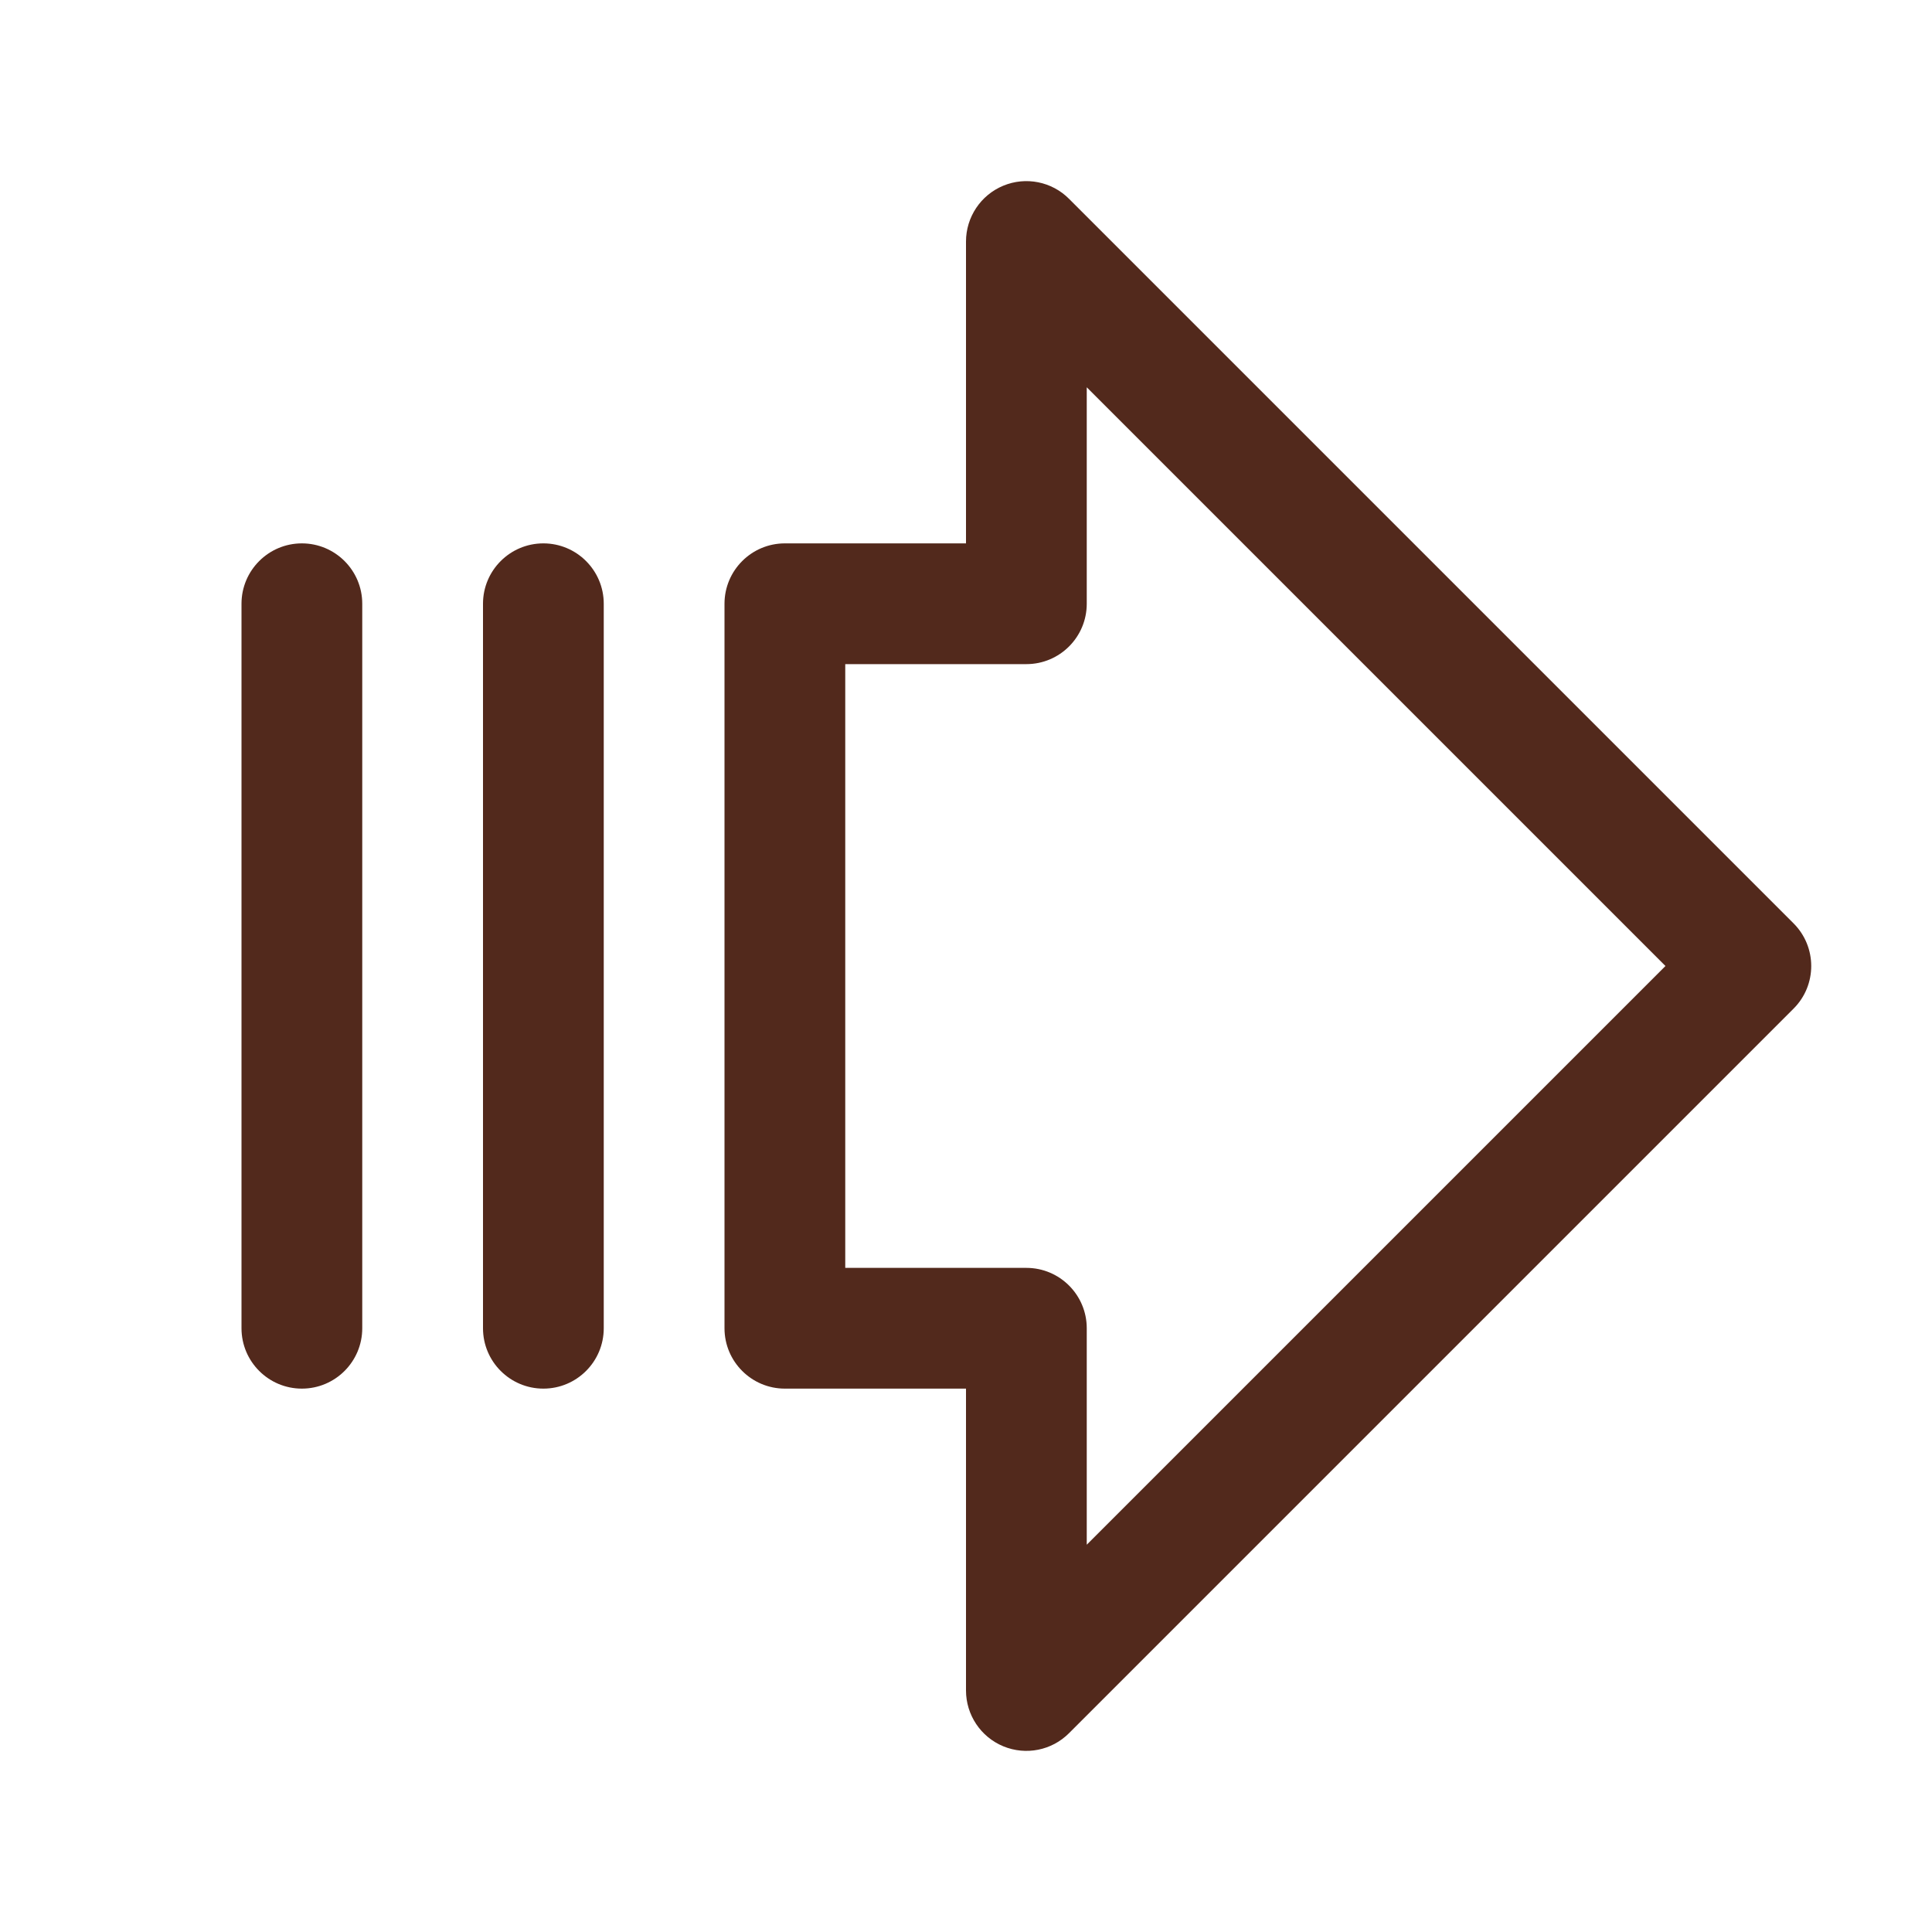
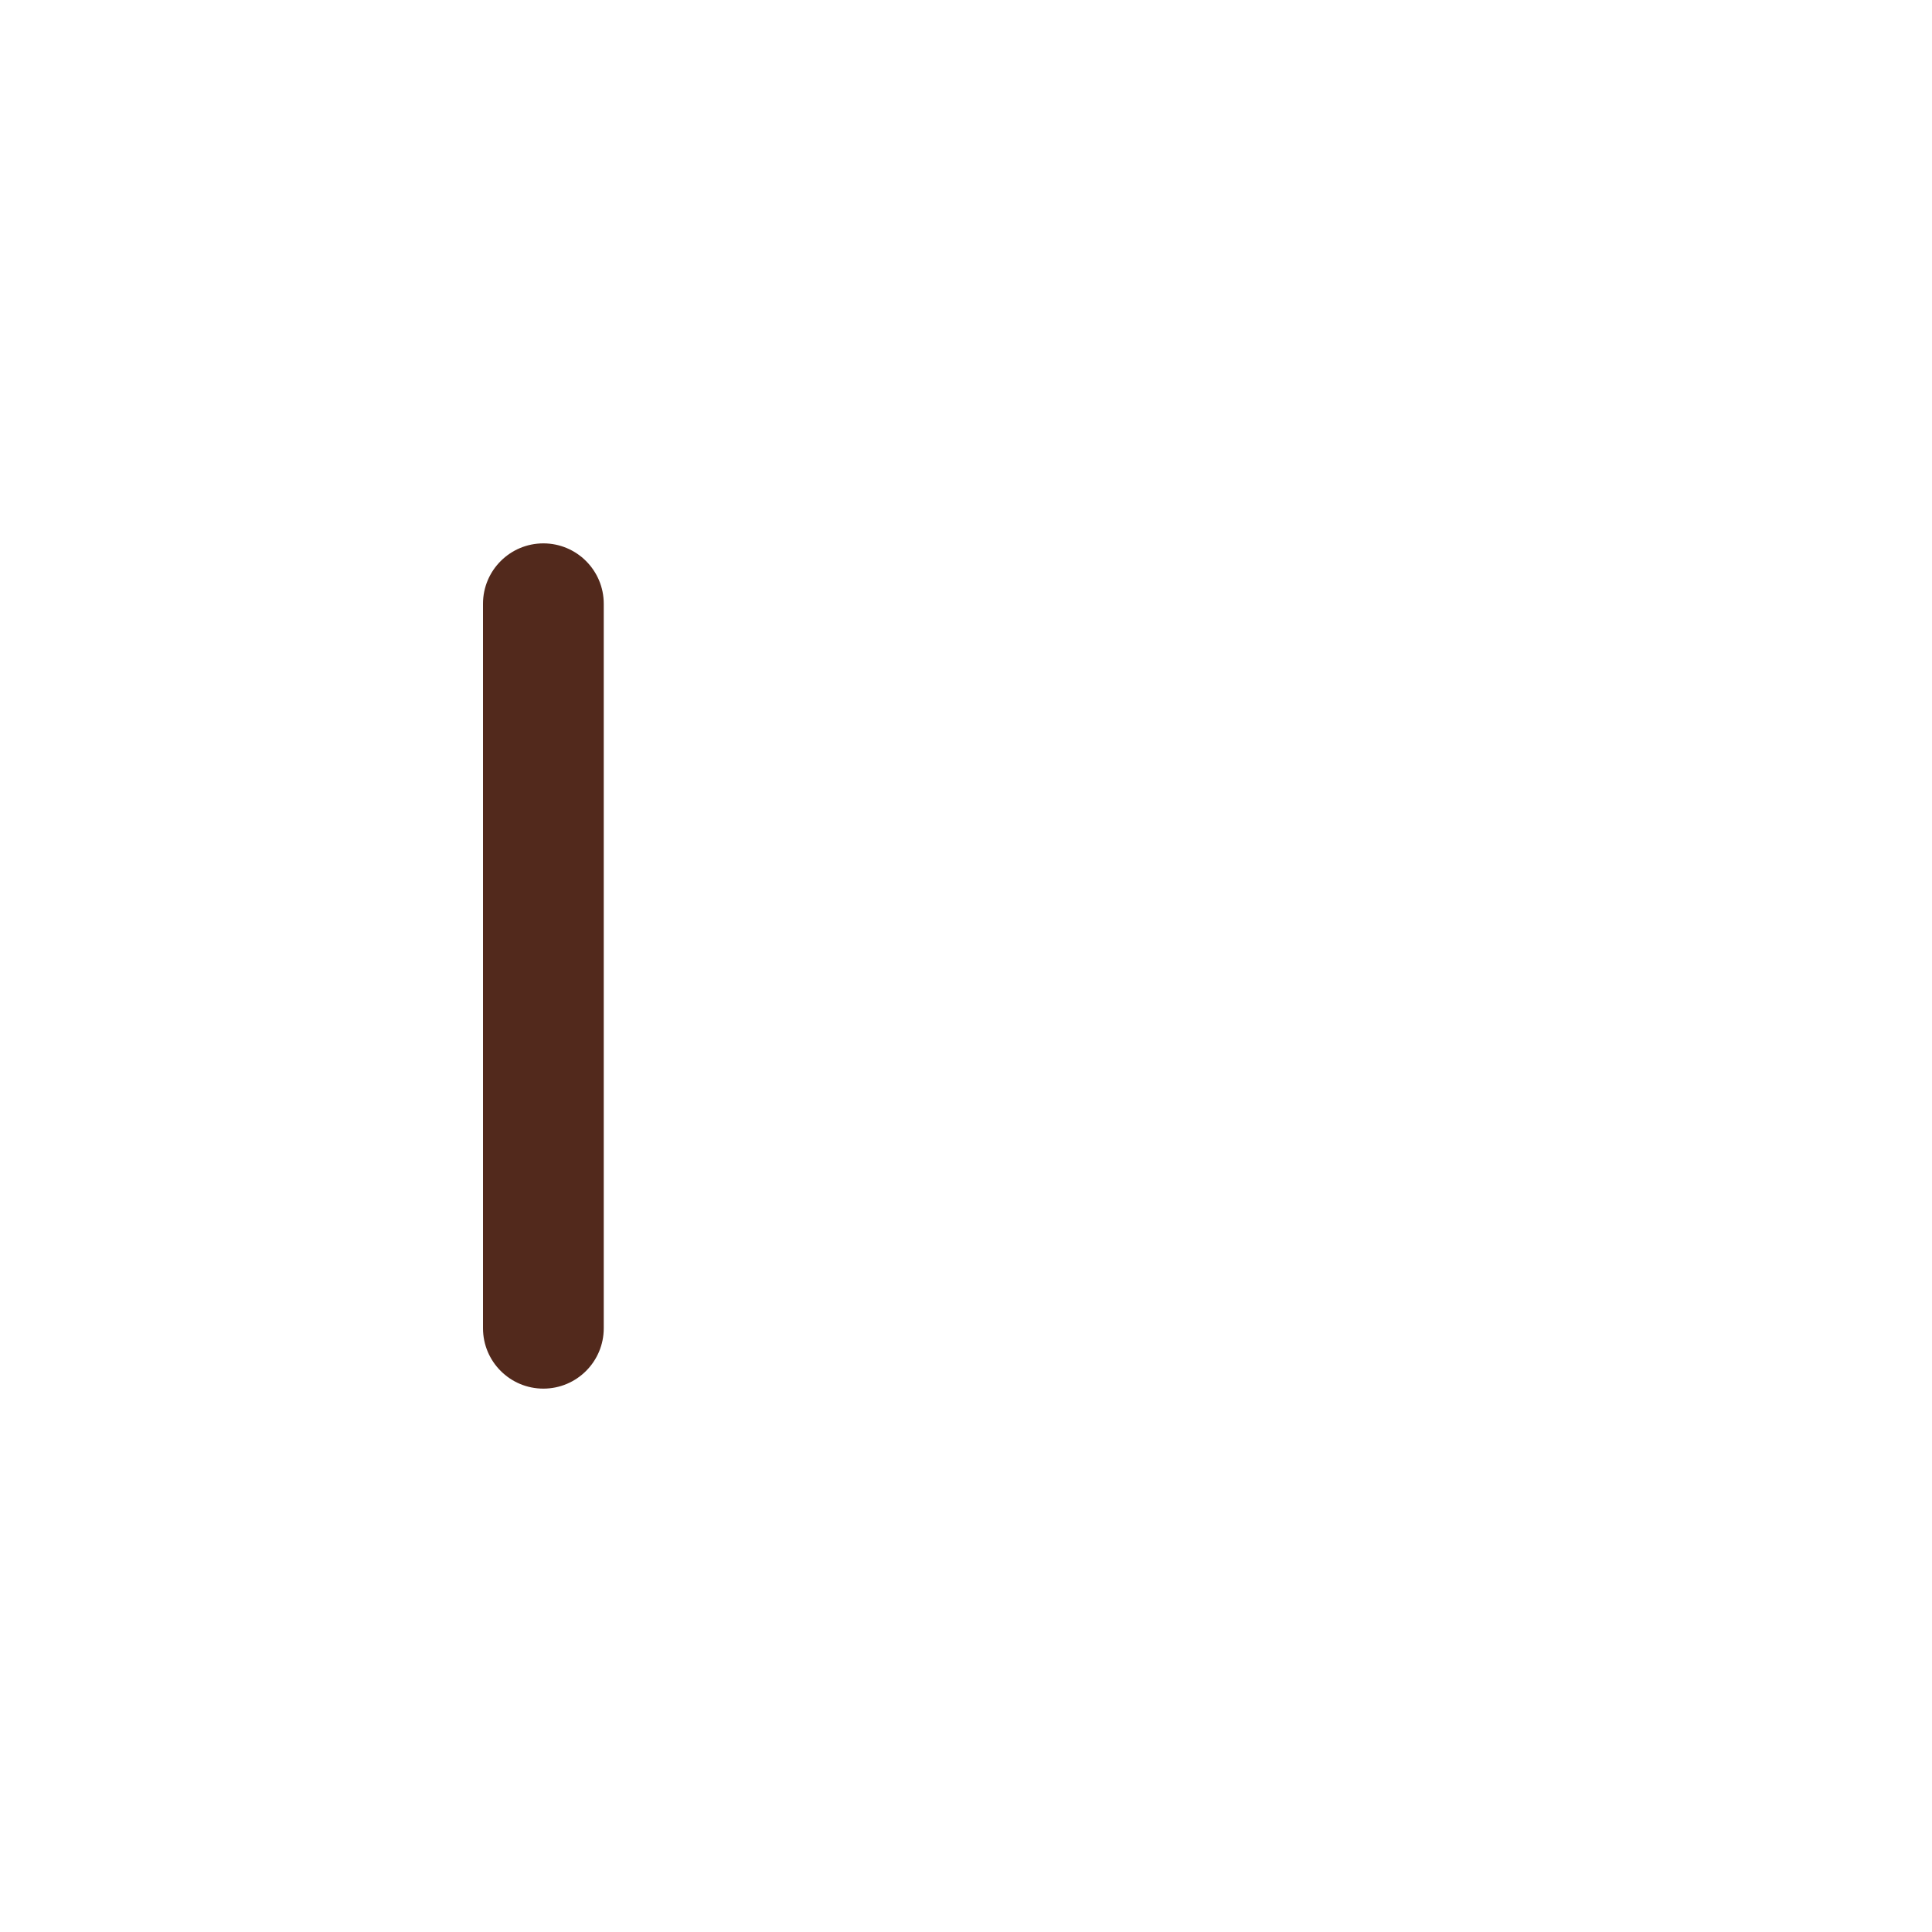
<svg xmlns="http://www.w3.org/2000/svg" width="24" height="24" viewBox="0 0 24 24" fill="none">
-   <path fill-rule="evenodd" clip-rule="evenodd" d="M12.463 2.307C12.743 2.191 13.066 2.255 13.28 2.47L22.28 11.47C22.573 11.763 22.573 12.238 22.28 12.53L13.28 21.53C13.066 21.745 12.743 21.809 12.463 21.693C12.183 21.577 12 21.303 12 21V17.25H9.75C9.336 17.25 9 16.914 9 16.5V7.5C9 7.086 9.336 6.75 9.75 6.75H12V3C12 2.697 12.183 2.423 12.463 2.307ZM13.5 4.811V7.5C13.5 7.914 13.164 8.25 12.75 8.25H10.5V15.75H12.75C13.164 15.75 13.5 16.086 13.5 16.5V19.189L20.689 12L13.5 4.811Z" fill="#52291C" />
-   <path fill-rule="evenodd" clip-rule="evenodd" d="M3.75 6.75C4.164 6.75 4.5 7.086 4.5 7.5V16.5C4.5 16.914 4.164 17.25 3.75 17.25C3.336 17.25 3 16.914 3 16.5V7.5C3 7.086 3.336 6.75 3.75 6.75Z" fill="#52291C" />
  <path fill-rule="evenodd" clip-rule="evenodd" d="M6.75 6.75C7.164 6.75 7.5 7.086 7.5 7.5V16.5C7.5 16.914 7.164 17.25 6.75 17.25C6.336 17.25 6 16.914 6 16.5V7.5C6 7.086 6.336 6.75 6.75 6.75Z" fill="#52291C" />
</svg>